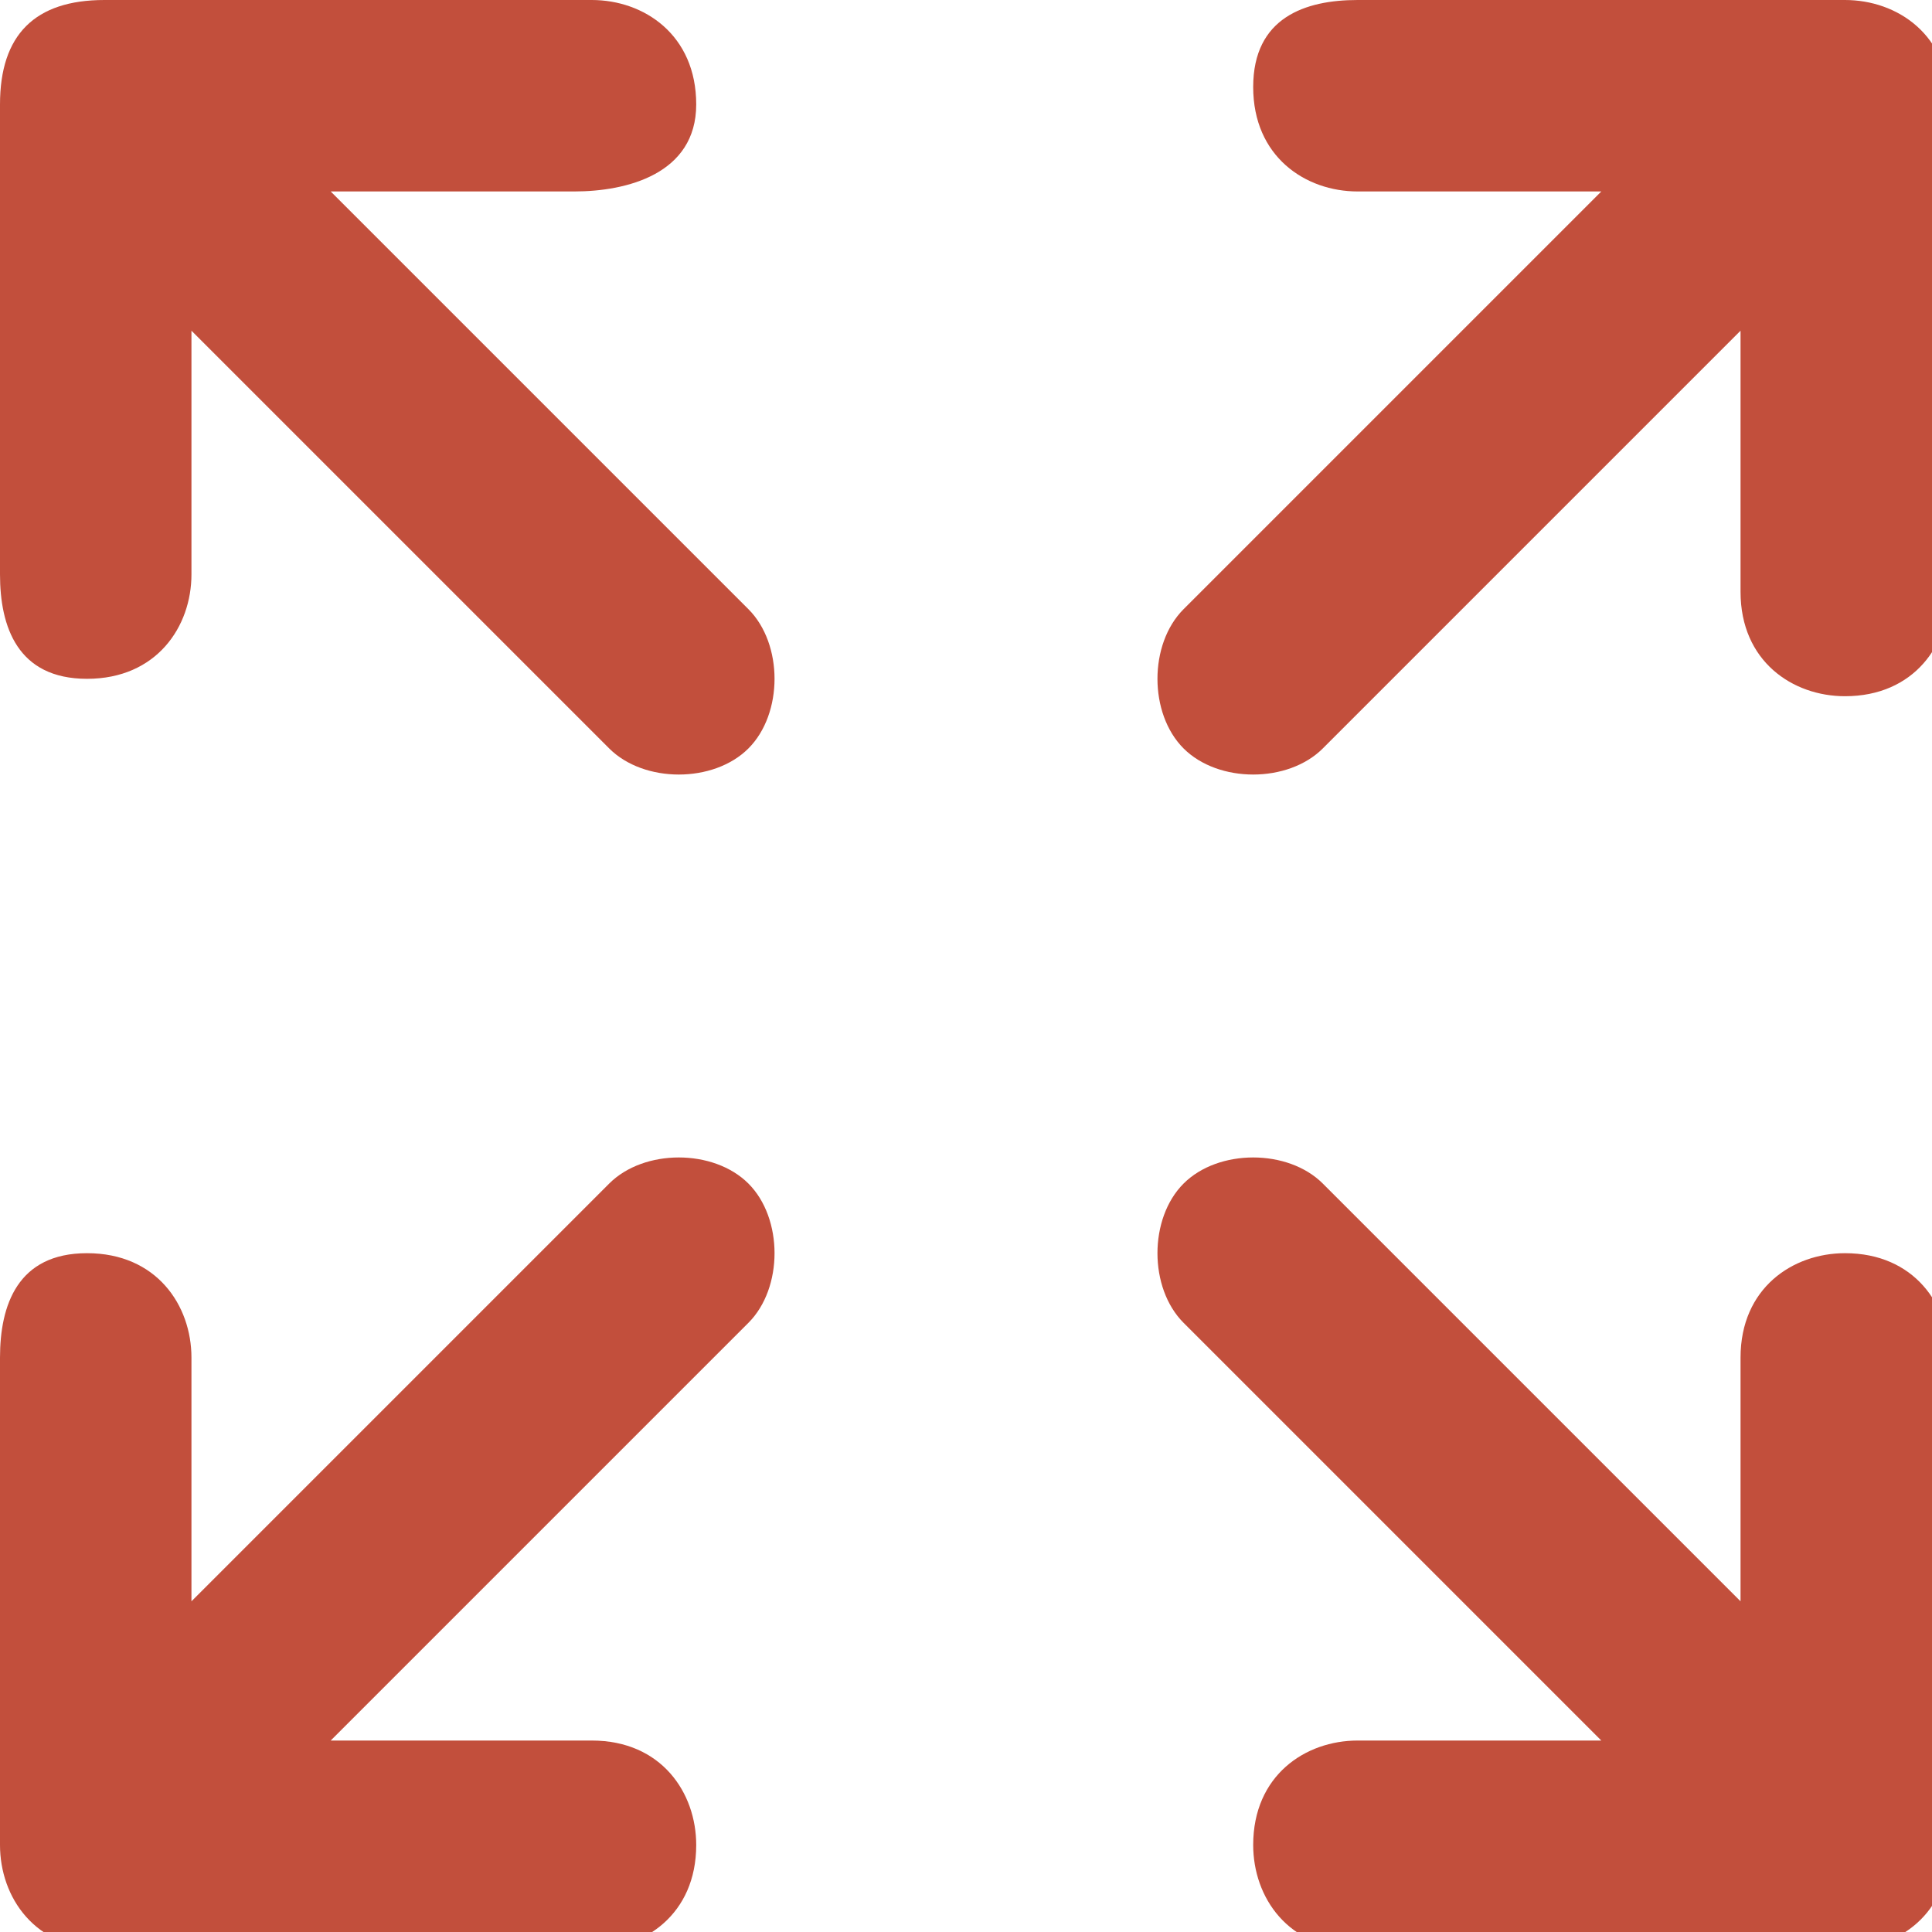
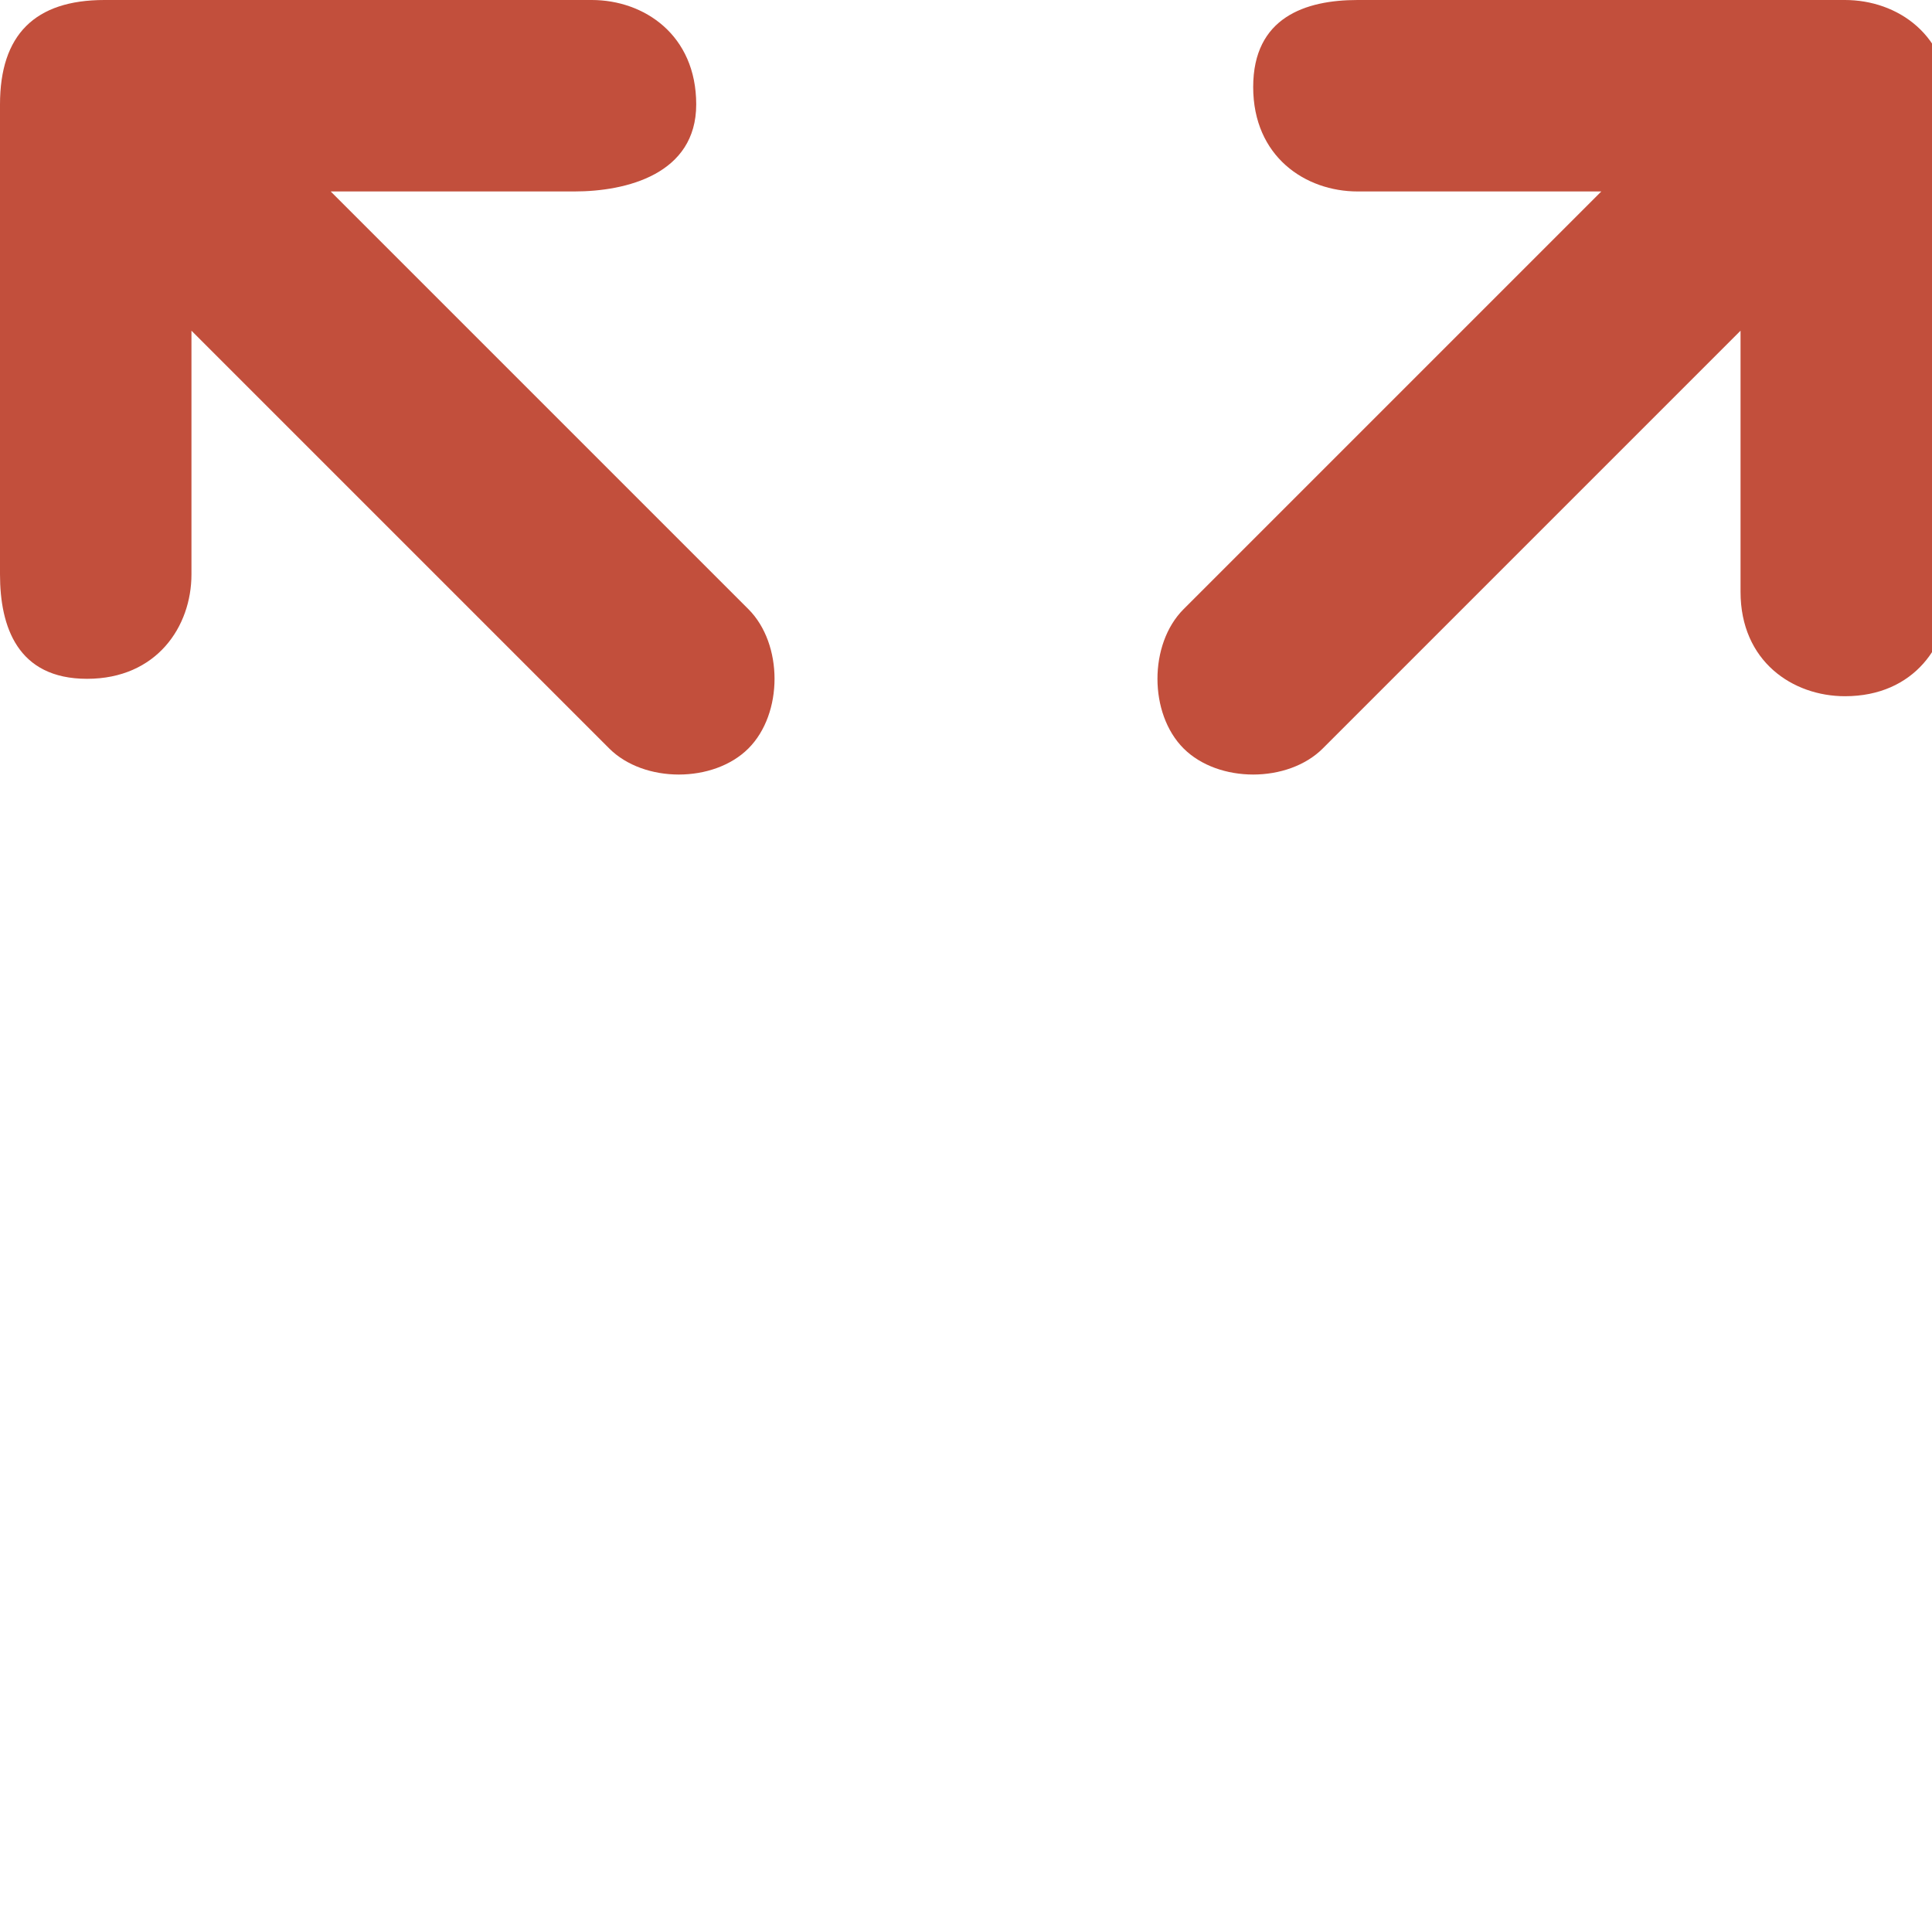
<svg xmlns="http://www.w3.org/2000/svg" version="1.1" id="Calque_1" x="0px" y="0px" viewBox="0 0 11.1 11.1" style="enable-background:new 0 0 11.1 11.1;" xml:space="preserve">
  <style type="text/css">
	.st0{fill:#C24F3C;}
</style>
  <g>
    <path class="st0" d="M4.3,4.3c-0.2,0.2-0.6,0.2-0.8,0L1.1,1.9v1.4c0,0.3-0.2,0.6-0.6,0.6S0,3.6,0,3.3V0.6C0,0.2,0.2,0,0.6,0h2.8   c0.3,0,0.6,0.2,0.6,0.6S3.6,1.1,3.3,1.1H1.9l2.4,2.4C4.5,3.7,4.5,4.1,4.3,4.3z" />
    <path class="st0" d="M7.6,4.3C7.4,4.5,7,4.5,6.8,4.3c-0.2-0.2-0.2-0.6,0-0.8l2.4-2.4H7.8c-0.3,0-0.6-0.2-0.6-0.6S7.5,0,7.8,0h2.8   c0.3,0,0.6,0.2,0.6,0.6v2.8c0,0.3-0.2,0.6-0.6,0.6c-0.3,0-0.6-0.2-0.6-0.6V1.9L7.6,4.3z" />
-     <path class="st0" d="M3.5,6.8L1.1,9.2V7.8c0-0.3-0.2-0.6-0.6-0.6S0,7.5,0,7.8v2.8c0,0.3,0.2,0.6,0.6,0.6h2.8c0.3,0,0.6-0.2,0.6-0.6   c0-0.3-0.2-0.6-0.6-0.6H1.9l2.4-2.4c0.2-0.2,0.2-0.6,0-0.8C4.1,6.6,3.7,6.6,3.5,6.8z" />
-     <path class="st0" d="M10,9.2L7.6,6.8C7.4,6.6,7,6.6,6.8,6.8C6.6,7,6.6,7.4,6.8,7.6L9.2,10H7.8c-0.3,0-0.6,0.2-0.6,0.6   c0,0.3,0.2,0.6,0.6,0.6h2.8c0.3,0,0.6-0.2,0.6-0.6V7.8c0-0.3-0.2-0.6-0.6-0.6c-0.3,0-0.6,0.2-0.6,0.6V9.2z" />
  </g>
</svg>